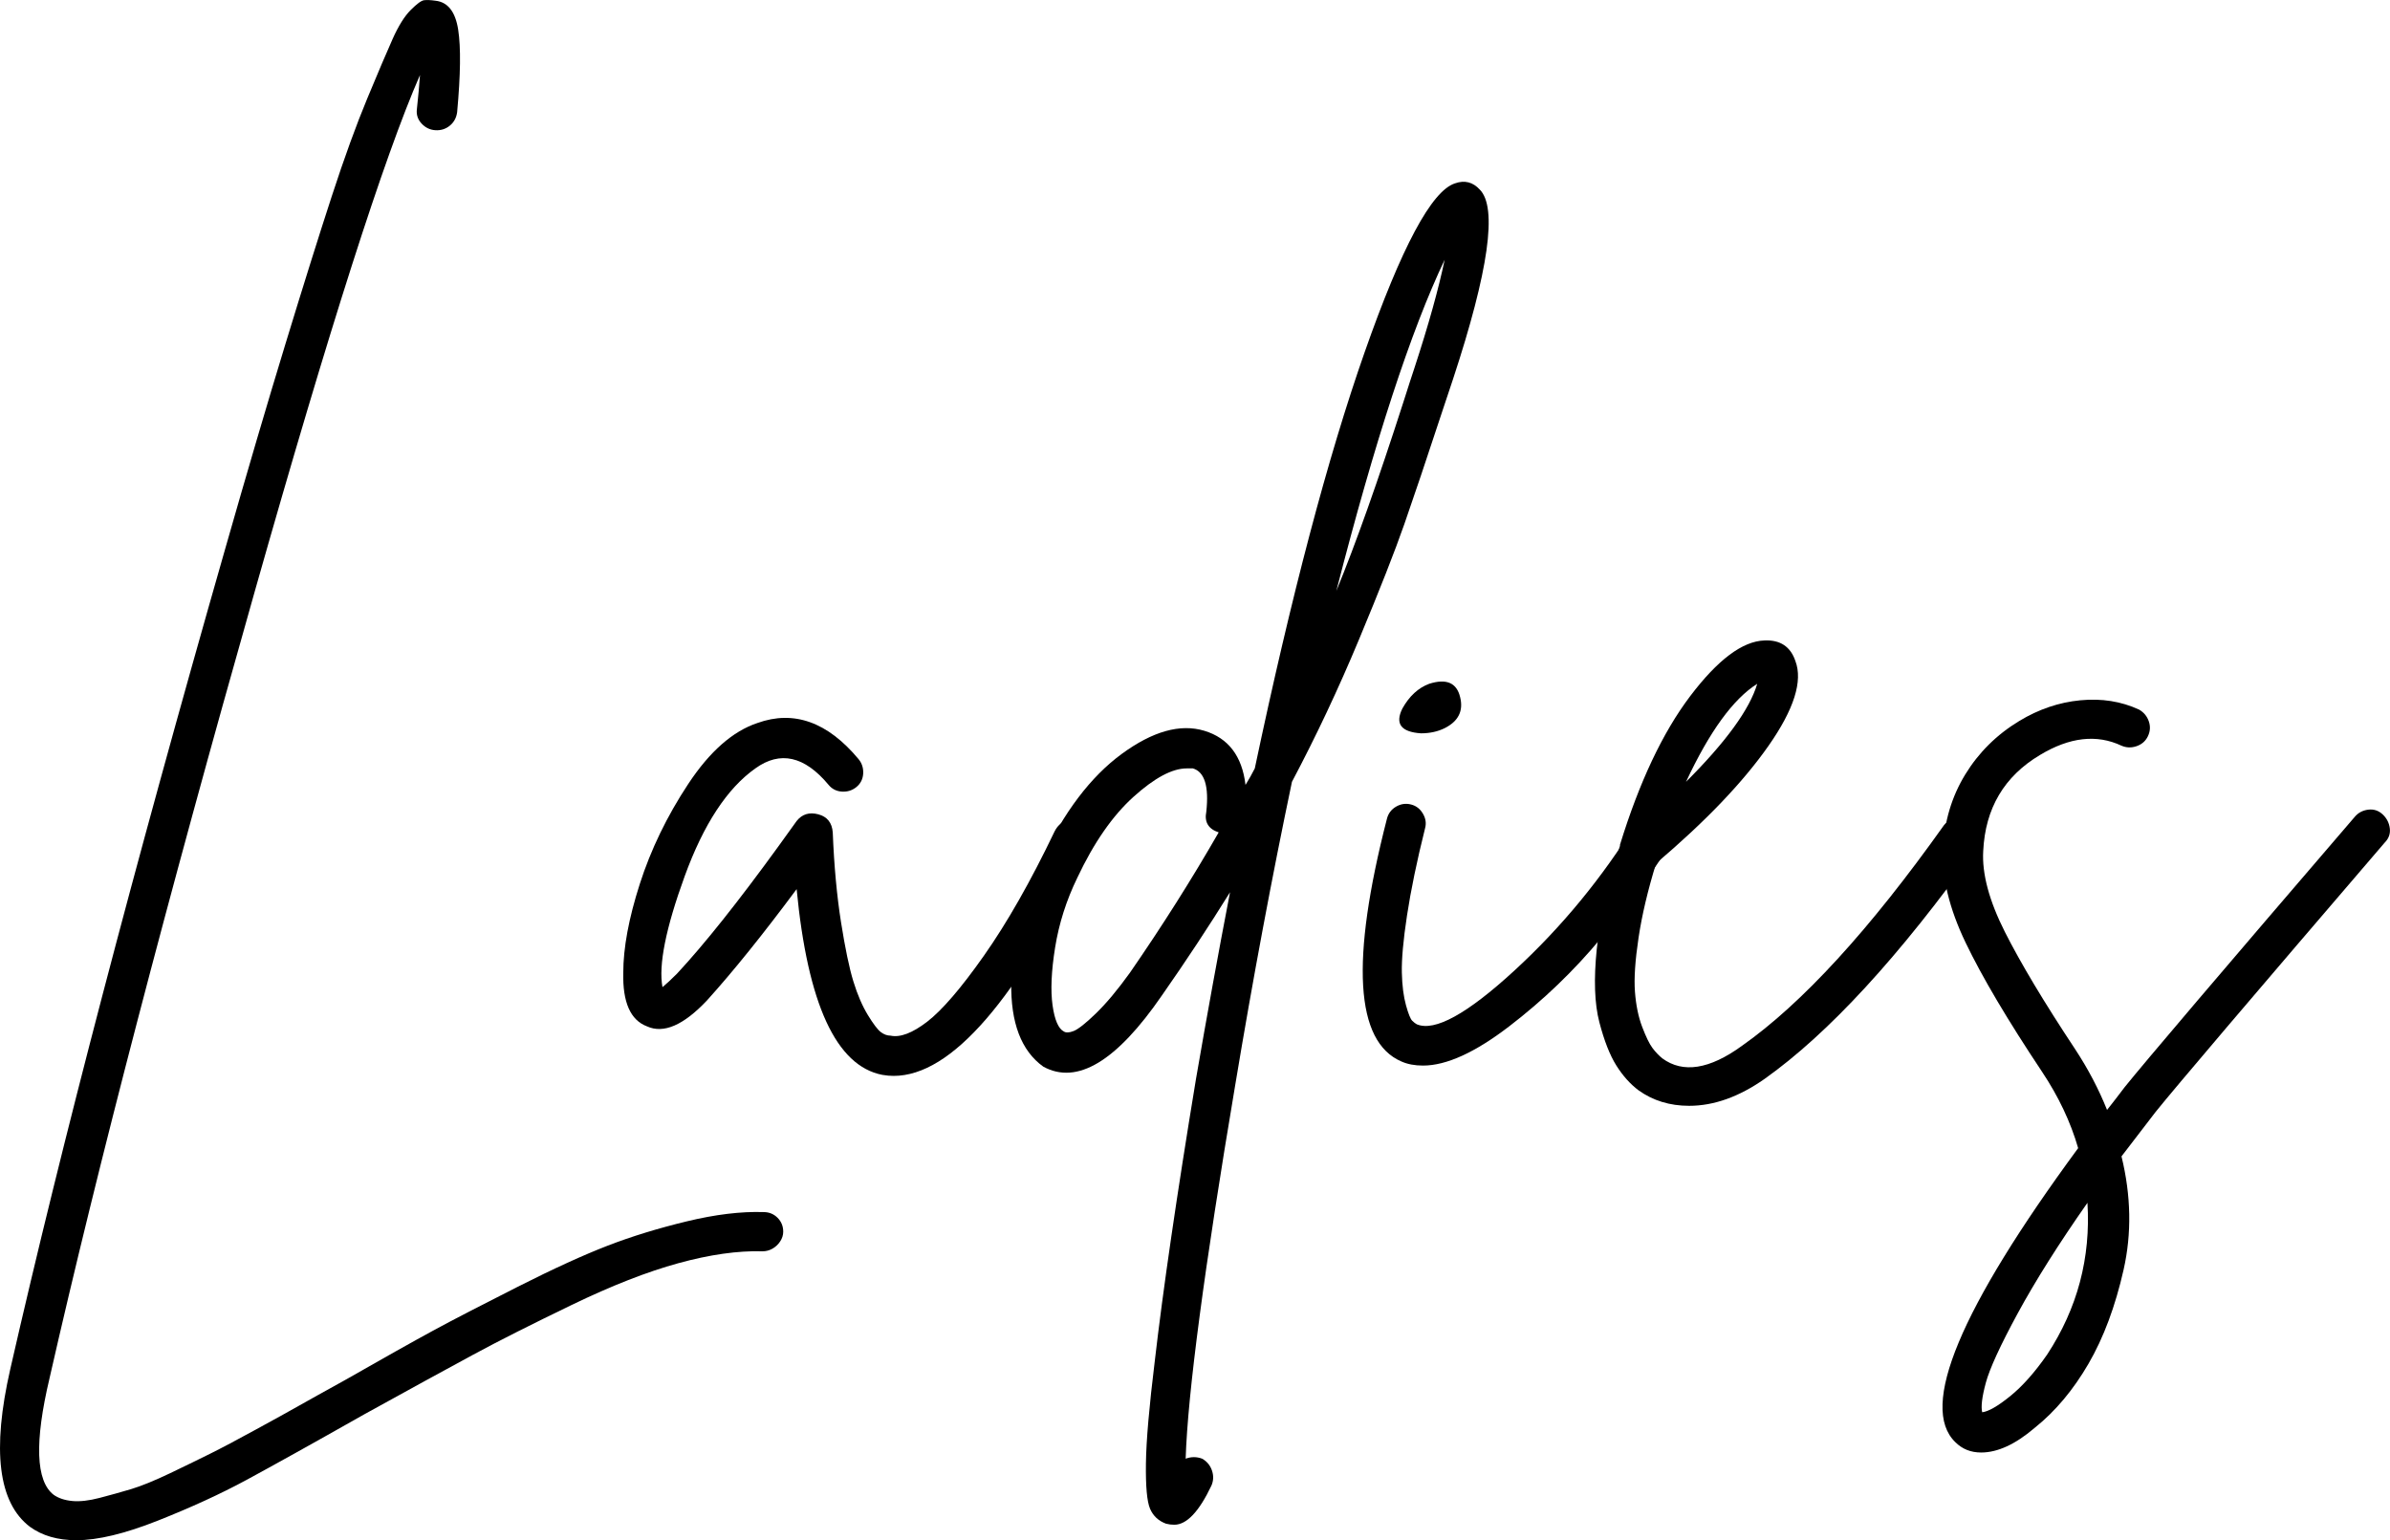
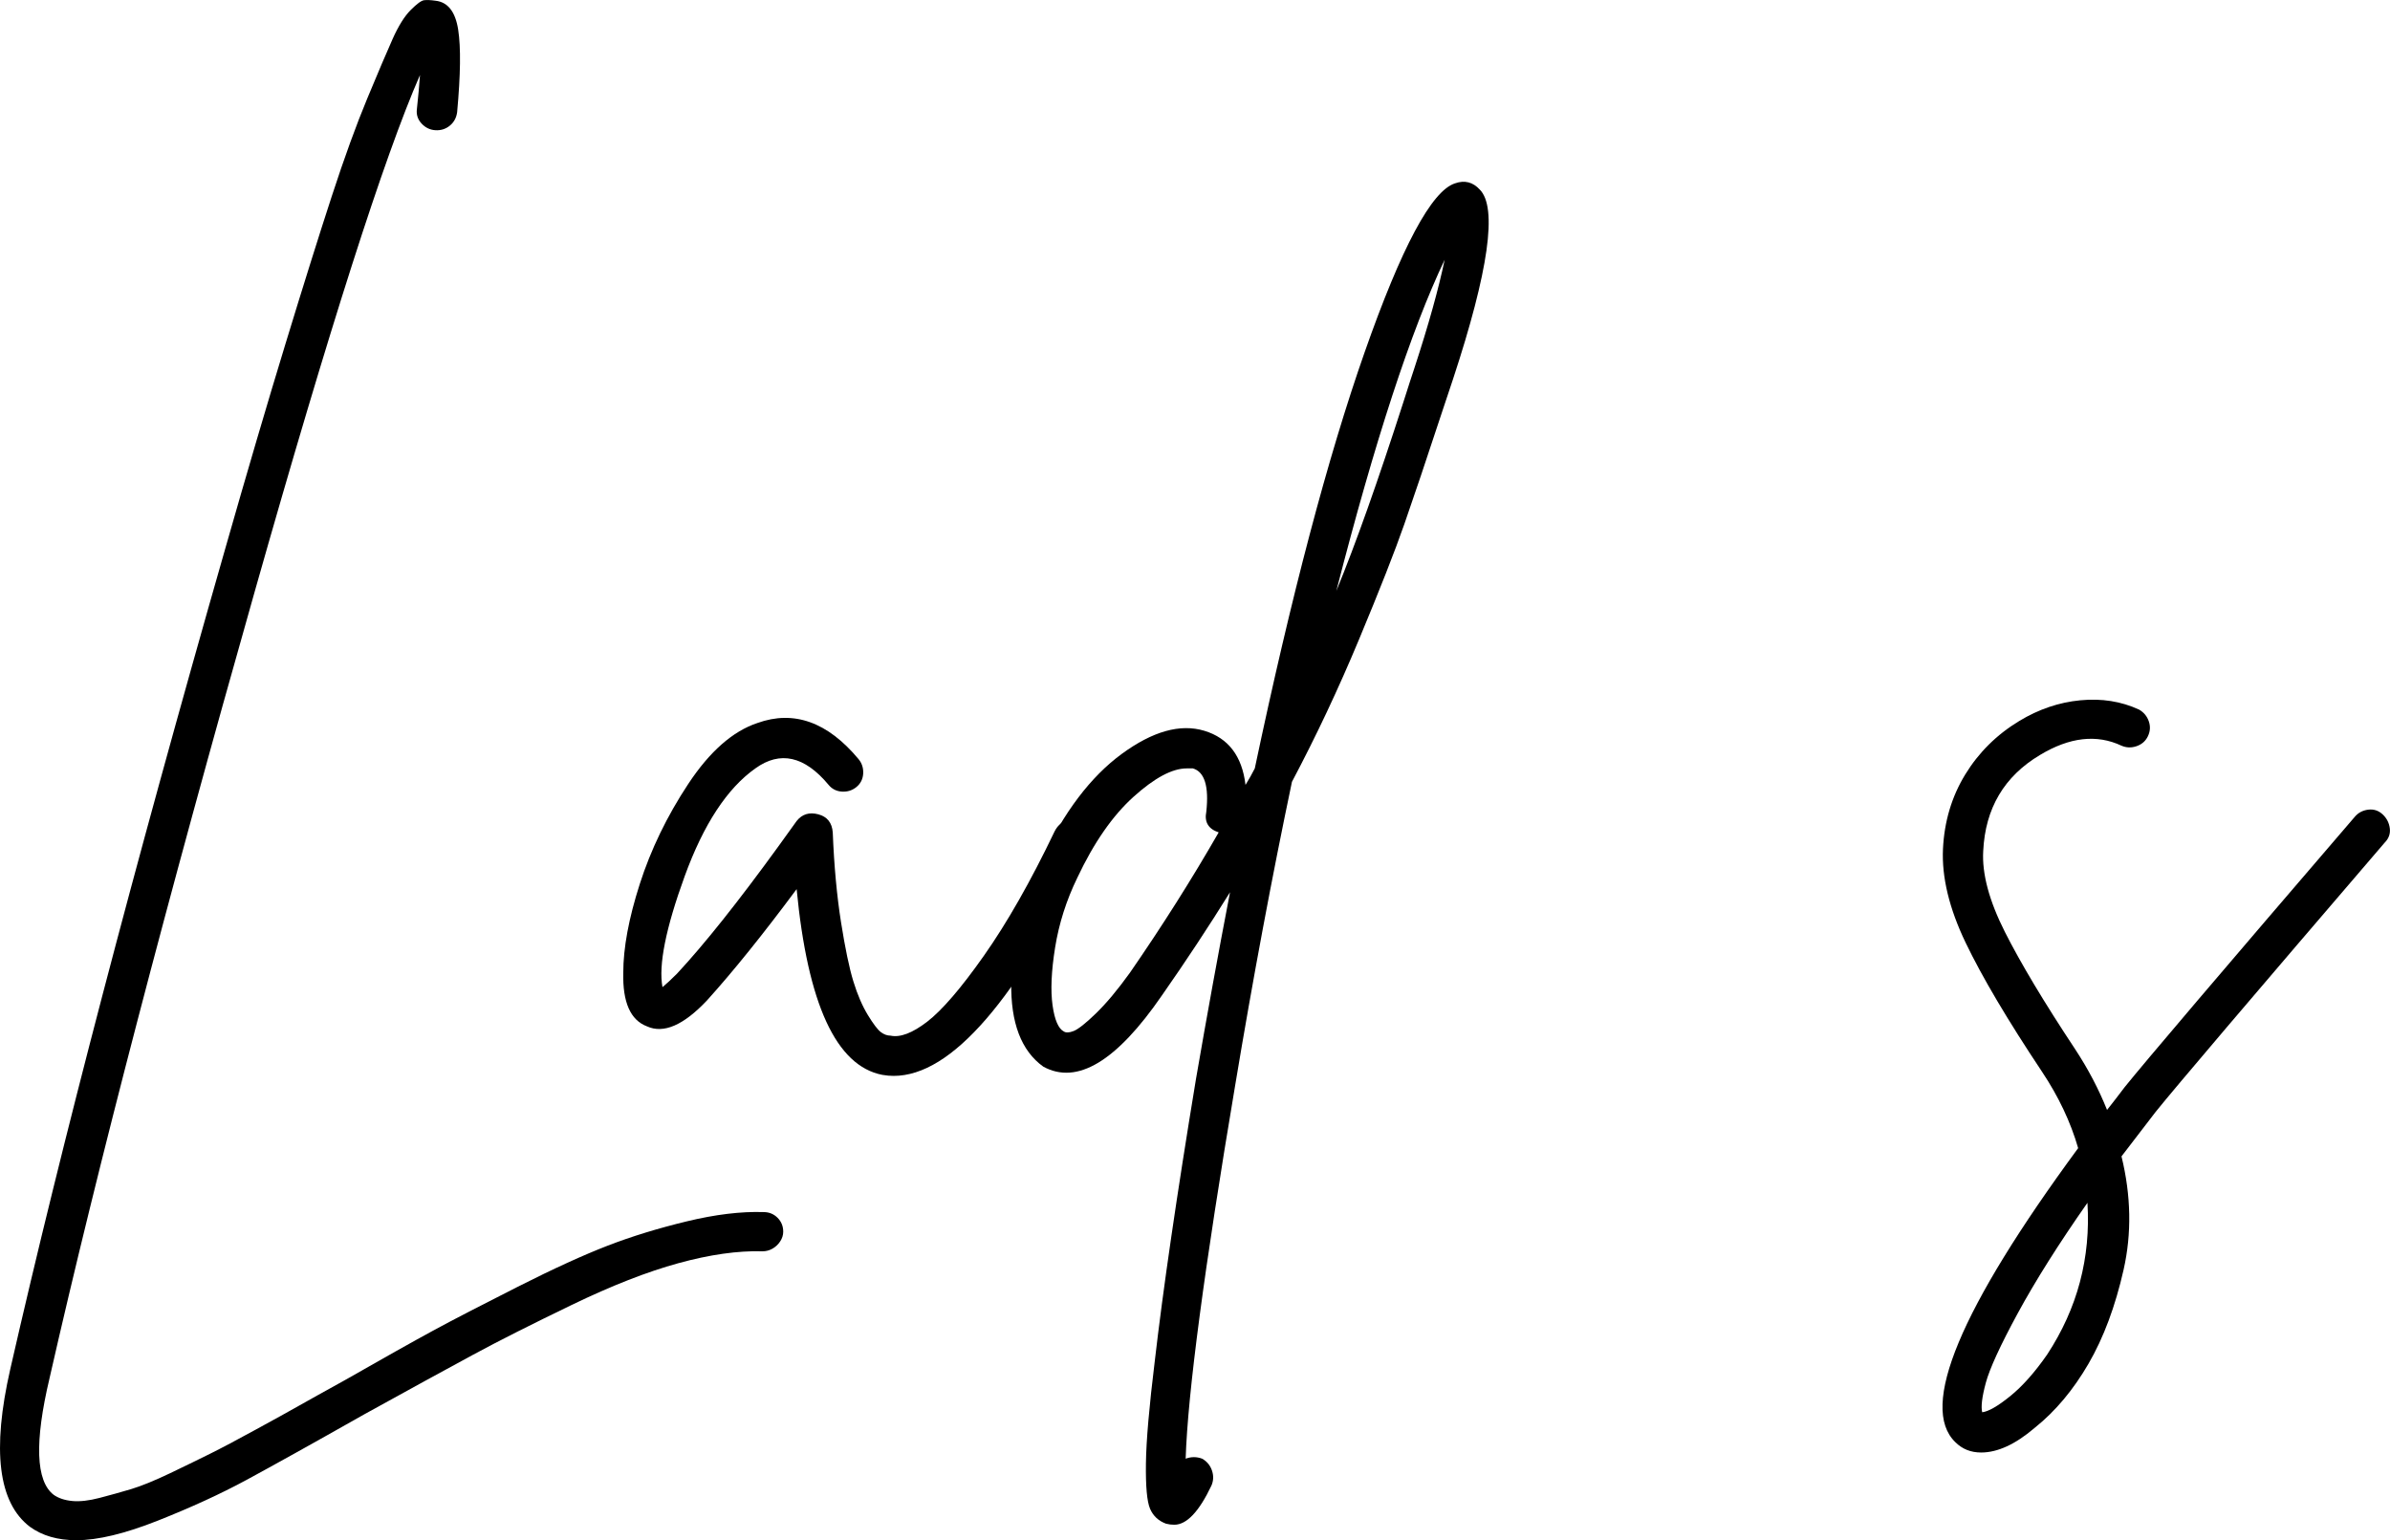
<svg xmlns="http://www.w3.org/2000/svg" id="_Слой_1" data-name="Слой 1" viewBox="0 0 231.61 149.27">
  <path d="M74,117.47c.53,0,.98,.18,1.35,.55s.55,.82,.55,1.35c0,.33-.1,.65-.3,.95-.2,.3-.45,.53-.75,.7-.3,.17-.62,.25-.95,.25-2.4-.07-5.12,.32-8.15,1.15-3.03,.83-6.48,2.18-10.35,4.05-3.87,1.87-7.07,3.48-9.6,4.85-2.53,1.37-6.03,3.28-10.5,5.75-5.07,2.87-8.87,4.98-11.4,6.35-2.53,1.37-5.4,2.68-8.6,3.95-3.2,1.27-5.83,1.9-7.9,1.9-1.8,0-3.3-.43-4.5-1.3-3.07-2.33-3.7-7.43-1.9-15.3,5-21.93,11.93-48.4,20.8-79.4,2.13-7.47,4.08-14.1,5.85-19.9,1.77-5.8,3.27-10.58,4.5-14.35,1.23-3.77,2.38-6.93,3.45-9.5,1.07-2.57,1.88-4.48,2.45-5.75,.57-1.27,1.15-2.2,1.75-2.8,.6-.6,1.03-.92,1.3-.95,.27-.03,.63-.02,1.1,.05,1.2,.13,1.93,1.07,2.2,2.8,.27,1.73,.23,4.4-.1,8-.07,.53-.3,.97-.7,1.3-.4,.33-.87,.48-1.4,.45-.53-.03-.98-.25-1.35-.65-.37-.4-.52-.87-.45-1.4,.13-1.2,.23-2.3,.3-3.3-3.47,7.93-8.8,24.6-16,50-8.53,30.07-15.17,55.5-19.9,76.3-1.47,6.2-1.33,9.97,.4,11.3,.47,.33,1.07,.53,1.8,.6,.73,.07,1.62-.03,2.65-.3,1.03-.27,2.05-.55,3.05-.85,1-.3,2.27-.82,3.8-1.55,1.53-.73,2.83-1.37,3.9-1.9,1.07-.53,2.52-1.3,4.35-2.3,1.83-1,3.25-1.78,4.25-2.35,1-.57,2.47-1.38,4.4-2.45,3.73-2.13,6.58-3.73,8.55-4.8,1.97-1.07,4.7-2.48,8.2-4.25,3.5-1.77,6.42-3.1,8.75-4,2.33-.9,4.88-1.68,7.65-2.35,2.77-.67,5.25-.97,7.45-.9Z" />
  <path d="M103.35,79.52c.5-.17,.98-.13,1.45,.1,.47,.23,.78,.6,.95,1.1,.17,.5,.15,.98-.05,1.45-7.13,14.73-13.5,22.1-19.1,22.1-.33,0-.7-.03-1.1-.1-4.47-.87-7.23-6.87-8.3-18-3.27,4.4-6.17,8-8.7,10.8-2.27,2.4-4.2,3.23-5.8,2.5-1.6-.6-2.37-2.33-2.3-5.2,0-2.4,.53-5.27,1.6-8.6,1.07-3.33,2.63-6.57,4.7-9.7,2.07-3.13,4.3-5.1,6.7-5.9,3.53-1.27,6.8-.1,9.8,3.5,.33,.4,.48,.87,.45,1.4-.03,.53-.25,.97-.65,1.3-.4,.33-.87,.48-1.4,.45-.53-.03-.97-.25-1.3-.65-2.33-2.8-4.7-3.33-7.1-1.6-2.73,1.93-5.02,5.42-6.85,10.45-1.83,5.03-2.55,8.62-2.15,10.75,.4-.33,.87-.77,1.4-1.3,2.67-2.87,5.93-6.97,9.8-12.3,.87-1.2,1.47-2.03,1.8-2.5,.53-.67,1.23-.88,2.1-.65,.87,.23,1.33,.82,1.4,1.75,.13,3.27,.4,6.17,.8,8.7,.4,2.53,.8,4.45,1.2,5.75s.87,2.38,1.4,3.25c.53,.87,.95,1.42,1.25,1.65,.3,.23,.62,.35,.95,.35,.93,.2,2.12-.25,3.55-1.35,1.43-1.1,3.27-3.23,5.5-6.4,2.23-3.17,4.52-7.18,6.85-12.05,.27-.53,.65-.88,1.15-1.05Z" />
  <path d="M143.4,18.37c1.73,1.73,.87,7.87-2.6,18.4-.27,.8-.63,1.9-1.1,3.3-1.47,4.47-2.67,8.03-3.6,10.7-.93,2.67-2.4,6.4-4.4,11.2-2,4.8-4.17,9.4-6.5,13.8-1.93,9.2-3.77,19-5.5,29.4-3,17.8-4.6,29.87-4.8,36.2,.53-.2,1.07-.2,1.6,0,.47,.27,.78,.65,.95,1.15,.17,.5,.15,.98-.05,1.45-1.2,2.53-2.4,3.8-3.6,3.8-.27,0-.53-.03-.8-.1-.73-.27-1.25-.75-1.55-1.45-.3-.7-.43-2.17-.4-4.4,.03-2.23,.32-5.52,.85-9.85,.8-6.93,2.13-16.07,4-27.4,1.07-6.2,2.17-12.23,3.3-18.1-2.07,3.33-4.27,6.67-6.6,10-4.4,6.4-8.23,8.7-11.5,6.9-2.13-1.53-3.17-4.25-3.1-8.15,.07-3.9,1.03-7.85,2.9-11.85,2.2-4.67,4.8-8.1,7.8-10.3,3-2.2,5.67-2.95,8-2.25,2.33,.7,3.67,2.45,4,5.25,.33-.53,.63-1.07,.9-1.6,3.53-16.73,7.08-30.18,10.65-40.35,3.57-10.17,6.48-15.62,8.75-16.35,.93-.33,1.73-.13,2.4,.6Zm-33.9,75.9c3.13-4.53,6-9.07,8.6-13.6-1-.33-1.4-1-1.2-2,.27-2.47-.17-3.87-1.3-4.2h-.6c-1.4,0-3.12,.92-5.15,2.75-2.03,1.83-3.85,4.45-5.45,7.85-1.07,2.2-1.78,4.45-2.15,6.75-.37,2.3-.45,4.17-.25,5.6,.2,1.43,.57,2.28,1.1,2.55,.2,.13,.52,.12,.95-.05,.43-.17,1.15-.73,2.15-1.7,1-.97,2.1-2.28,3.3-3.95Zm27.6-58.7c1.33-4.07,2.3-7.53,2.9-10.4-3.27,6.87-6.77,17.57-10.5,32.1,1.87-4.53,4.03-10.63,6.5-18.3,.47-1.47,.83-2.6,1.1-3.4Z" />
-   <path d="M159.85,78.87c.5-.13,.98-.07,1.45,.2,.47,.27,.75,.67,.85,1.2,.1,.53,.02,1.03-.25,1.5-1.87,2.93-4.12,5.98-6.75,9.15-2.63,3.17-5.6,6.02-8.9,8.55-3.3,2.53-6.08,3.8-8.35,3.8-.8,0-1.5-.13-2.1-.4-4.47-1.93-4.93-9.77-1.4-23.5,.13-.53,.43-.93,.9-1.2,.47-.27,.95-.33,1.45-.2,.5,.13,.88,.43,1.15,.9,.27,.47,.33,.93,.2,1.4-.8,3.2-1.38,6.02-1.75,8.45-.37,2.43-.53,4.28-.5,5.55,.03,1.27,.17,2.32,.4,3.15,.23,.83,.43,1.33,.6,1.5,.17,.17,.32,.28,.45,.35,1.73,.73,4.88-1,9.45-5.2,4.57-4.2,8.52-9,11.85-14.4,.33-.4,.75-.67,1.25-.8Zm-22.15-7.8c-1.93-.13-2.53-.93-1.8-2.4,.67-1.2,1.53-2,2.6-2.4,1.67-.53,2.67-.1,3,1.3,.33,1.33-.17,2.33-1.5,3-.67,.33-1.43,.5-2.3,.5Z" />
-   <path d="M189.69,79.22c.53-.1,1.02,0,1.45,.3,.43,.3,.68,.72,.75,1.25,.07,.53-.03,1-.3,1.4-7.53,10.53-14.4,18-20.6,22.4-2.47,1.73-4.9,2.6-7.3,2.6-1.87,0-3.5-.5-4.9-1.5-.8-.6-1.52-1.4-2.15-2.4s-1.18-2.4-1.65-4.2c-.47-1.8-.55-4.17-.25-7.1,.3-2.93,1.05-6.27,2.25-10v-.1c1.87-6.07,4.13-10.87,6.8-14.4,2.67-3.53,5.07-5.33,7.2-5.4,1.53-.07,2.53,.6,3,2,.73,1.93-.13,4.67-2.6,8.2-2.47,3.53-6.1,7.33-10.9,11.4-.8,2.6-1.37,5-1.7,7.2-.33,2.2-.45,3.95-.35,5.25s.33,2.43,.7,3.4c.37,.97,.7,1.65,1,2.05,.3,.4,.62,.73,.95,1,2,1.47,4.57,1.07,7.7-1.2,5.87-4.13,12.4-11.27,19.6-21.4,.33-.4,.77-.65,1.3-.75Zm-19.4-12.95c-2.33,1.47-4.63,4.63-6.9,9.5,3.87-3.87,6.17-7.03,6.9-9.5Z" />
  <path d="M229.49,78.47c.53-.07,1,.08,1.4,.45,.4,.37,.63,.82,.7,1.35,.07,.53-.1,1-.5,1.4-12.93,15.07-20.33,23.77-22.2,26.1-1.13,1.47-2.23,2.9-3.3,4.3,.93,3.8,1,7.47,.2,11-.8,3.53-1.93,6.57-3.4,9.1-1.47,2.53-3.2,4.6-5.2,6.2-1.87,1.6-3.6,2.4-5.2,2.4-1,0-1.83-.33-2.5-1-3.53-3.4,.43-12.9,11.9-28.5-.73-2.53-1.9-5-3.5-7.4-3.33-5-5.8-9.17-7.4-12.5-1.6-3.33-2.33-6.37-2.2-9.1,.13-2.67,.85-5.07,2.15-7.2,1.3-2.13,3.05-3.87,5.25-5.2,1.87-1.13,3.83-1.8,5.9-2,2.07-.2,3.97,.1,5.7,.9,.47,.27,.78,.65,.95,1.15,.17,.5,.13,.98-.1,1.45-.23,.47-.6,.78-1.1,.95-.5,.17-.98,.15-1.45-.05-2.4-1.13-5.03-.83-7.9,.9-3.47,2.07-5.3,5.17-5.5,9.3-.13,2.2,.57,4.82,2.1,7.85,1.53,3.03,3.8,6.82,6.8,11.35,1.27,1.93,2.3,3.9,3.1,5.9,.53-.67,1.1-1.4,1.7-2.2,1.87-2.33,9.3-11.07,22.3-26.2,.33-.4,.77-.63,1.3-.7Zm-31.1,52.8c2.93-4.47,4.23-9.37,3.9-14.7-2.8,4-5.05,7.57-6.75,10.7-1.7,3.13-2.73,5.38-3.1,6.75-.37,1.37-.48,2.32-.35,2.85,.6-.07,1.5-.58,2.7-1.55,1.2-.97,2.4-2.32,3.6-4.05Z" />
</svg>